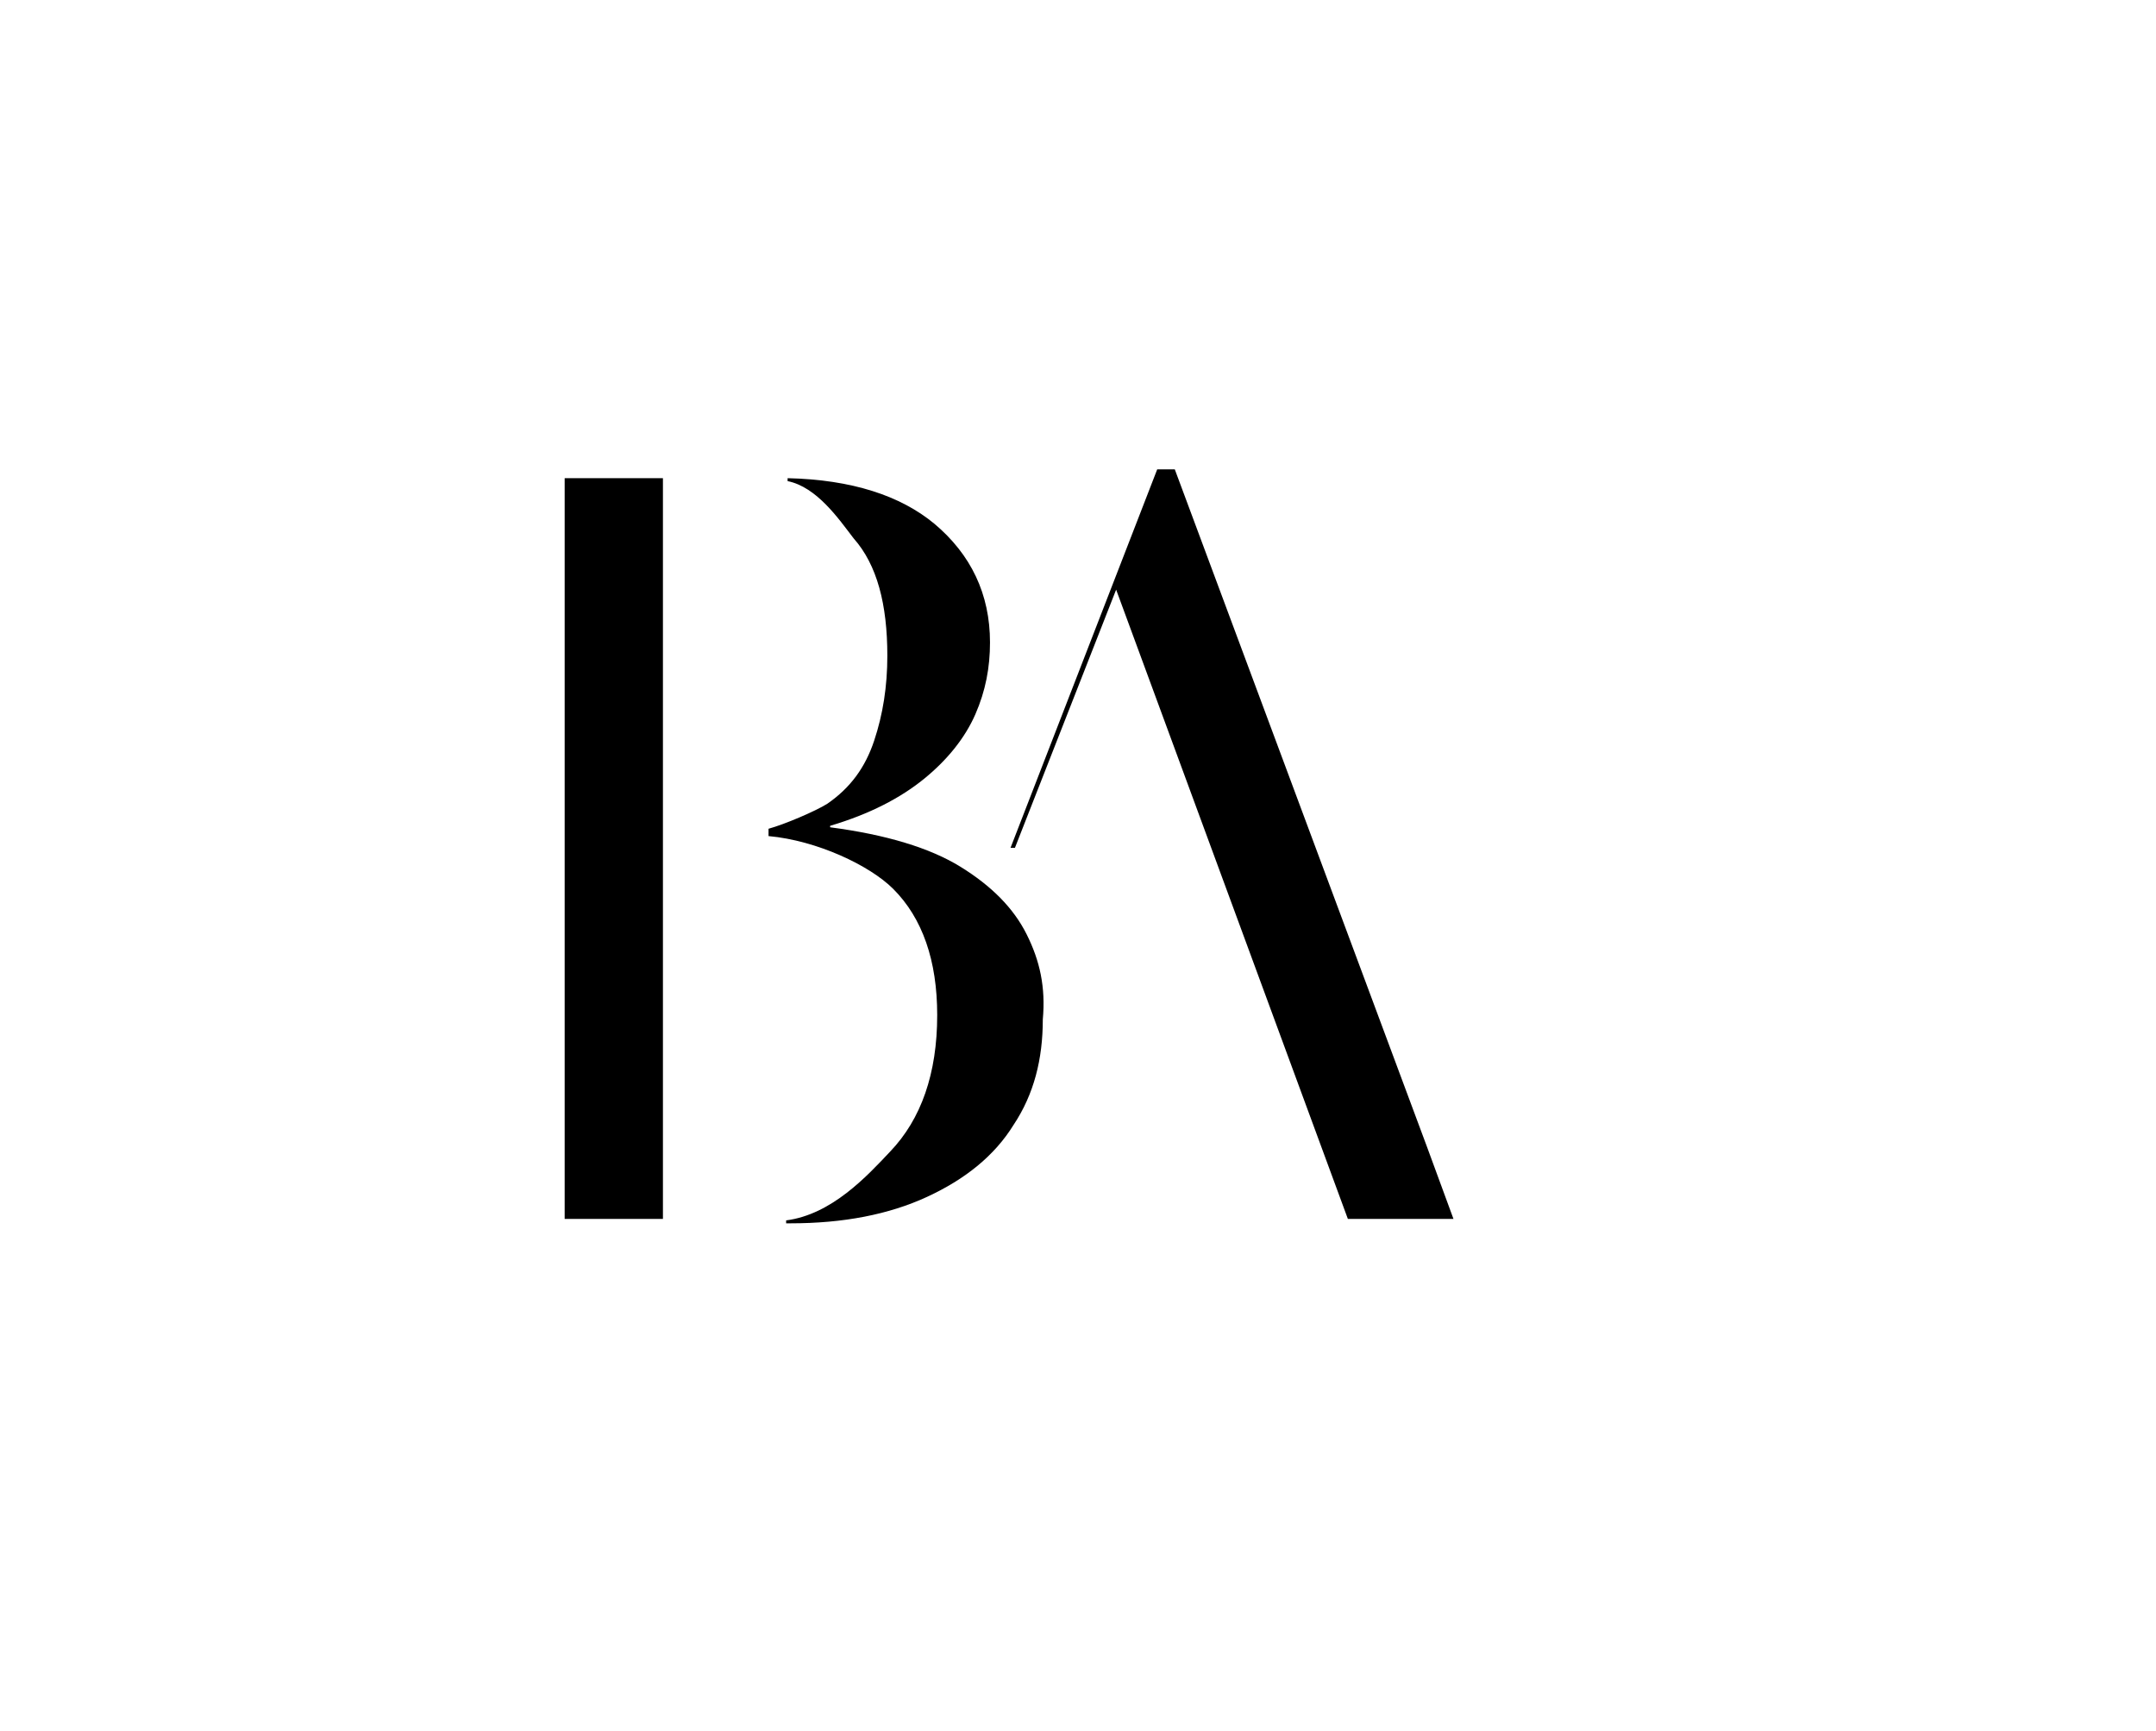
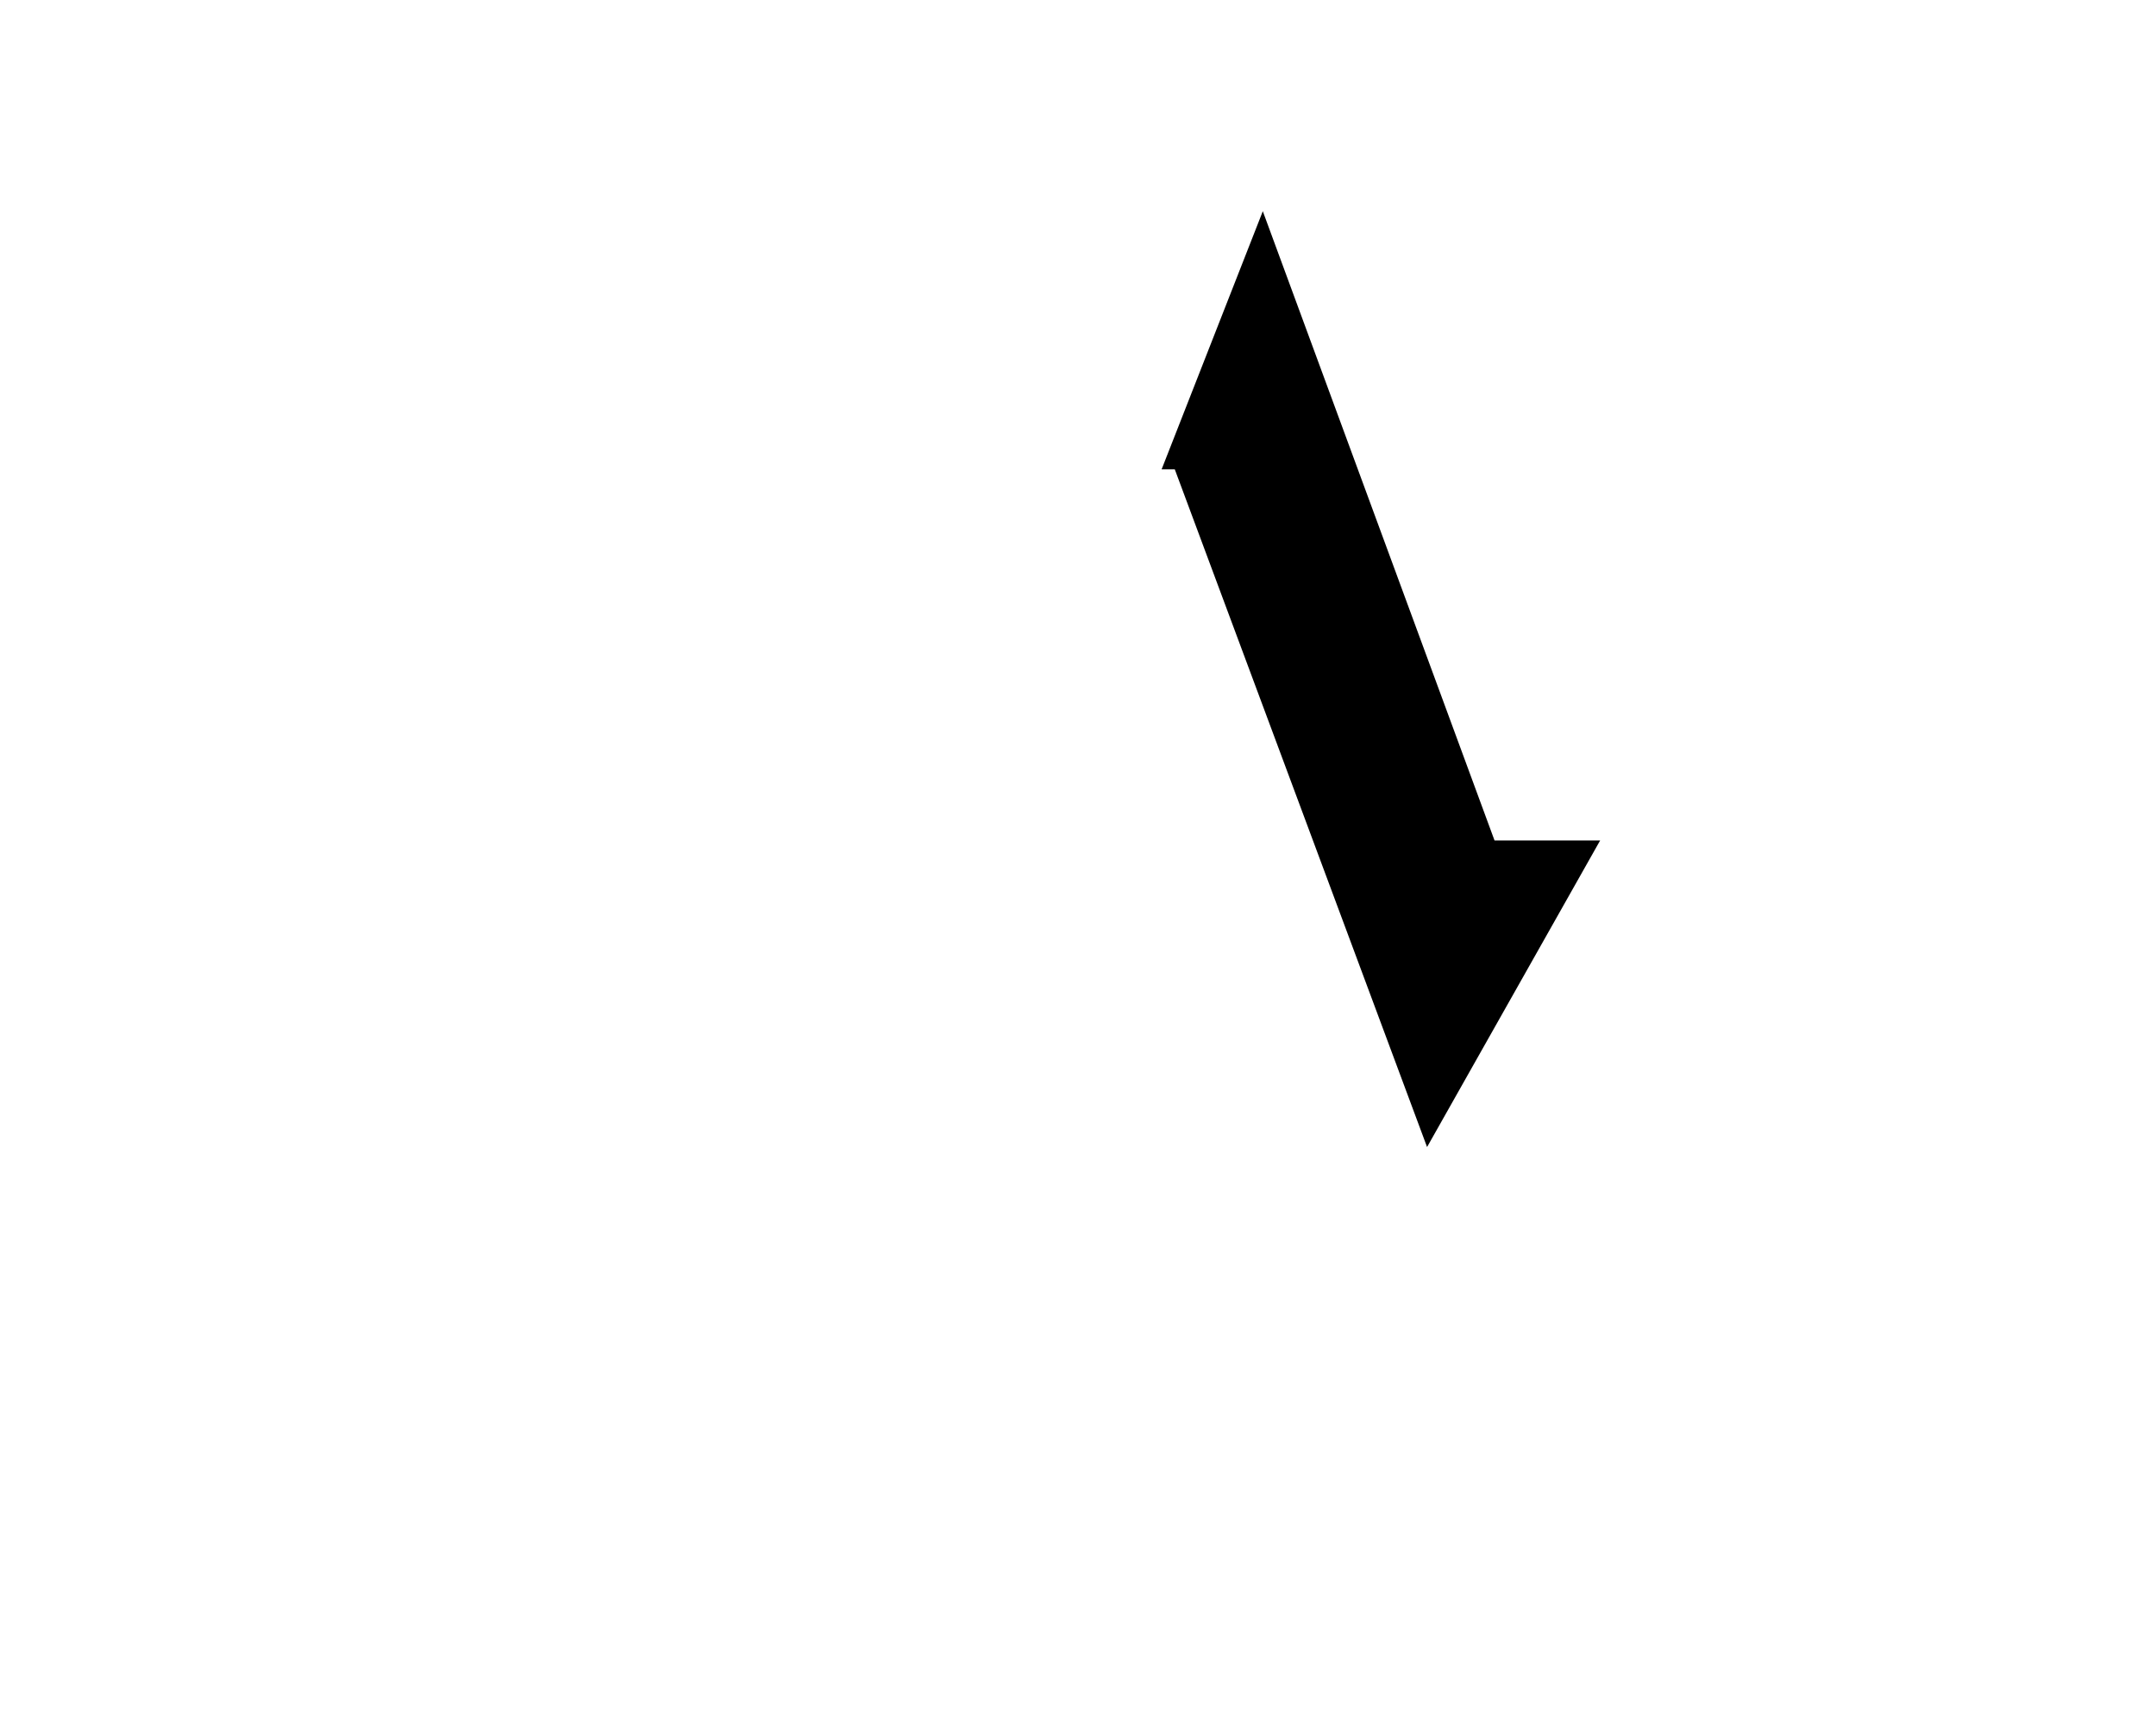
<svg xmlns="http://www.w3.org/2000/svg" version="1.1" id="Calque_1" x="0px" y="0px" viewBox="0 0 147 118" style="enable-background:new 0 0 147 118;" xml:space="preserve">
  <path d="M94.7,83.1c1.4,0,2.8,0,4.2,0" />
  <g>
-     <path d="M45.2,32.6c-1.2,0-2.5,0-3.8,0c-1,0-1.9,0-2.9,0" />
-     <path d="M38.5,38.9v31.7v1.6v4.4" />
-     <path d="M70,63.7c-0.9-1.8-2.4-3.3-4.5-4.6c-2.1-1.3-5.1-2.2-8.9-2.7v-0.1c2.7-0.8,4.8-1.9,6.4-3.2s2.8-2.8,3.5-4.4   c0.7-1.6,1-3.2,1-4.9c0-3.3-1.3-6-3.8-8.1c-2.3-1.9-5.6-3-10-3.1v0.2c2,0.4,3.5,2.6,4.5,3.9c1.6,1.8,2.3,4.5,2.3,8   c0,2.1-0.3,4-0.9,5.8c-0.6,1.8-1.6,3.2-3.2,4.3c-0.8,0.5-2.9,1.4-4,1.7v0.5c3.3,0.3,6.9,2,8.5,3.6c2,2,3,4.9,3,8.6   c0,4-1.1,7.1-3.2,9.3c-1.6,1.7-4,4.3-7.1,4.7v0.2c0.1,0,0.2,0,0.3,0c3.6,0,6.7-0.6,9.3-1.8c2.6-1.2,4.6-2.8,5.9-4.9   c1.4-2.1,2-4.5,2-7.2C71.3,67.3,70.9,65.5,70,63.7z" />
-   </g>
-   <polygon points="45.2,32.6 45.2,38.9 45.2,83.1 38.5,83.1 38.5,32.6 " />
-   <path d="M97.3,78.2L97.3,78.2L97.3,78.2L80.1,32c-0.2,0-0.4,0-0.6,0c-0.2,0-0.4,0-0.6,0l-10,25.8l0.3,0l6.9-17.6l15.8,42.9h7.2  L97.3,78.2z" />
+     </g>
+   <path d="M97.3,78.2L97.3,78.2L97.3,78.2L80.1,32c-0.2,0-0.4,0-0.6,0c-0.2,0-0.4,0-0.6,0l0.3,0l6.9-17.6l15.8,42.9h7.2  L97.3,78.2z" />
</svg>